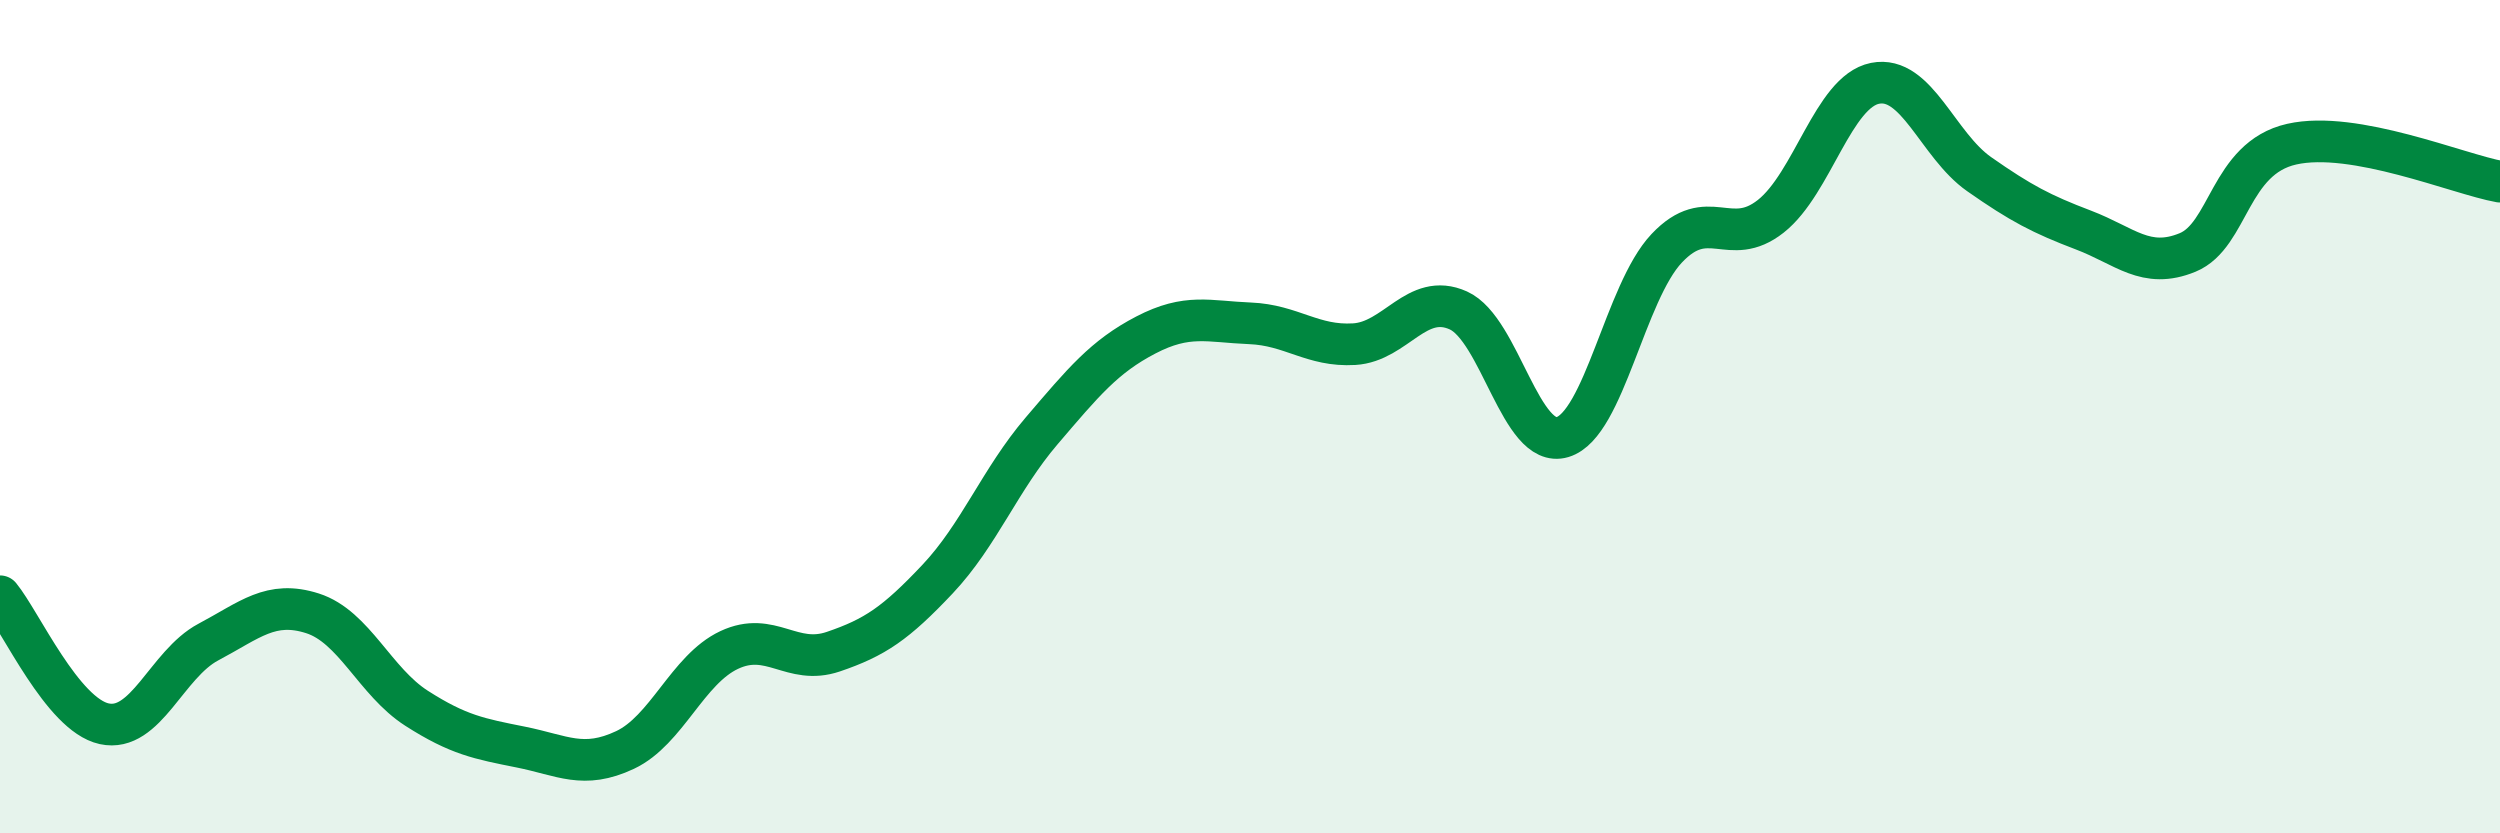
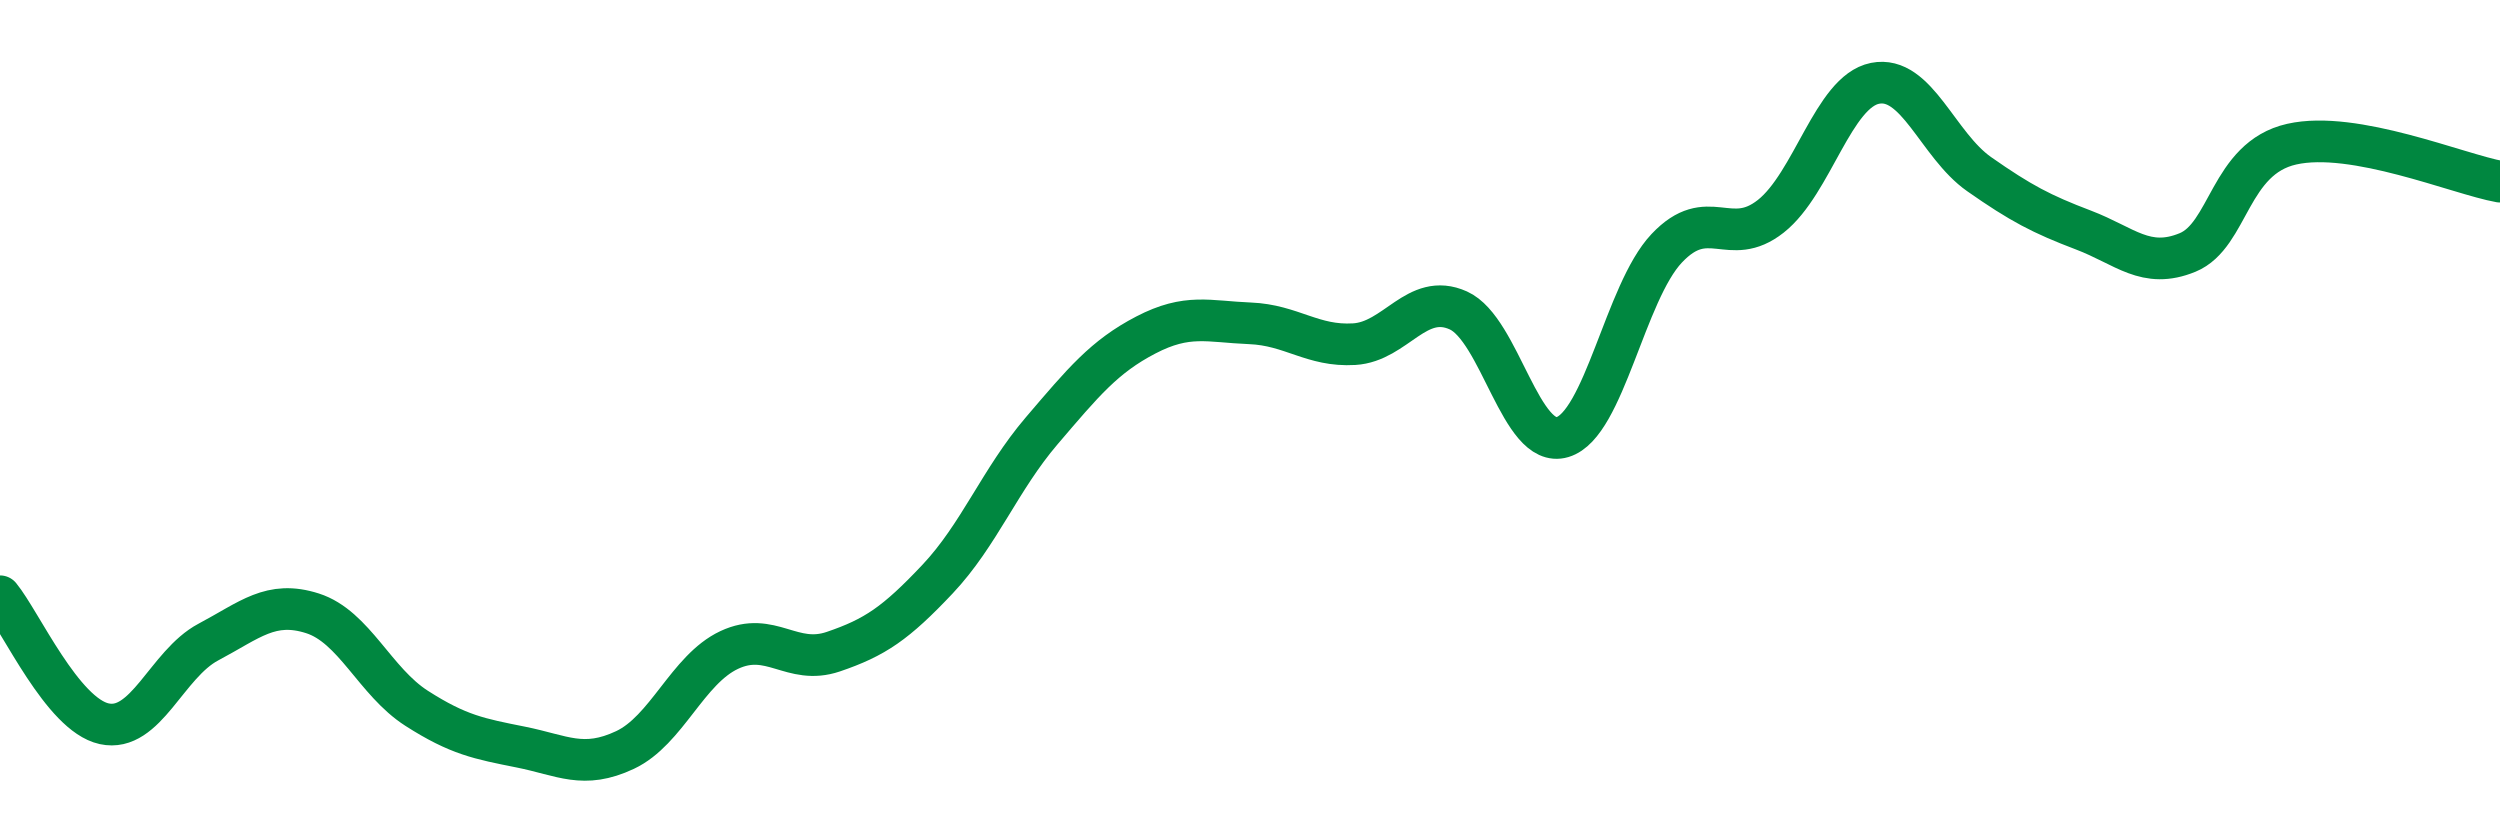
<svg xmlns="http://www.w3.org/2000/svg" width="60" height="20" viewBox="0 0 60 20">
-   <path d="M 0,14.31 C 0.5,14.92 1.5,17.15 2.5,17.37 C 3.5,17.59 4,15.94 5,15.41 C 6,14.88 6.5,14.4 7.5,14.72 C 8.5,15.04 9,16.36 10,17 C 11,17.64 11.5,17.73 12.5,17.93 C 13.5,18.13 14,18.47 15,18 C 16,17.53 16.5,16.07 17.5,15.6 C 18.5,15.13 19,15.98 20,15.64 C 21,15.3 21.5,14.96 22.5,13.9 C 23.5,12.84 24,11.51 25,10.34 C 26,9.17 26.5,8.56 27.5,8.04 C 28.5,7.52 29,7.72 30,7.76 C 31,7.8 31.5,8.32 32.5,8.26 C 33.5,8.2 34,7 35,7.45 C 36,7.9 36.5,10.79 37.5,10.49 C 38.5,10.19 39,7.02 40,5.96 C 41,4.9 41.5,5.98 42.5,5.19 C 43.5,4.4 44,2.2 45,2 C 46,1.8 46.5,3.48 47.5,4.18 C 48.5,4.88 49,5.14 50,5.52 C 51,5.9 51.5,6.47 52.5,6.06 C 53.5,5.65 53.5,3.8 55,3.46 C 56.5,3.12 59,4.18 60,4.36L60 20L0 20Z" fill="#008740" opacity="0.1" stroke-linecap="round" stroke-linejoin="round" />
  <path d="M 0,14.31 C 0.5,14.92 1.5,17.15 2.5,17.37 C 3.5,17.59 4,15.94 5,15.41 C 6,14.88 6.5,14.4 7.5,14.72 C 8.5,15.04 9,16.36 10,17 C 11,17.64 11.5,17.73 12.5,17.93 C 13.5,18.13 14,18.47 15,18 C 16,17.53 16.5,16.07 17.5,15.6 C 18.5,15.13 19,15.98 20,15.64 C 21,15.3 21.5,14.96 22.5,13.9 C 23.5,12.84 24,11.51 25,10.34 C 26,9.17 26.5,8.56 27.5,8.04 C 28.5,7.52 29,7.72 30,7.76 C 31,7.8 31.5,8.32 32.5,8.26 C 33.5,8.2 34,7 35,7.45 C 36,7.9 36.5,10.79 37.5,10.49 C 38.5,10.19 39,7.02 40,5.96 C 41,4.9 41.5,5.98 42.5,5.19 C 43.5,4.4 44,2.2 45,2 C 46,1.8 46.5,3.48 47.5,4.18 C 48.5,4.88 49,5.14 50,5.52 C 51,5.9 51.5,6.47 52.5,6.06 C 53.5,5.65 53.5,3.8 55,3.46 C 56.5,3.12 59,4.18 60,4.36" stroke="#008740" stroke-width="1" fill="none" stroke-linecap="round" stroke-linejoin="round" />
</svg>